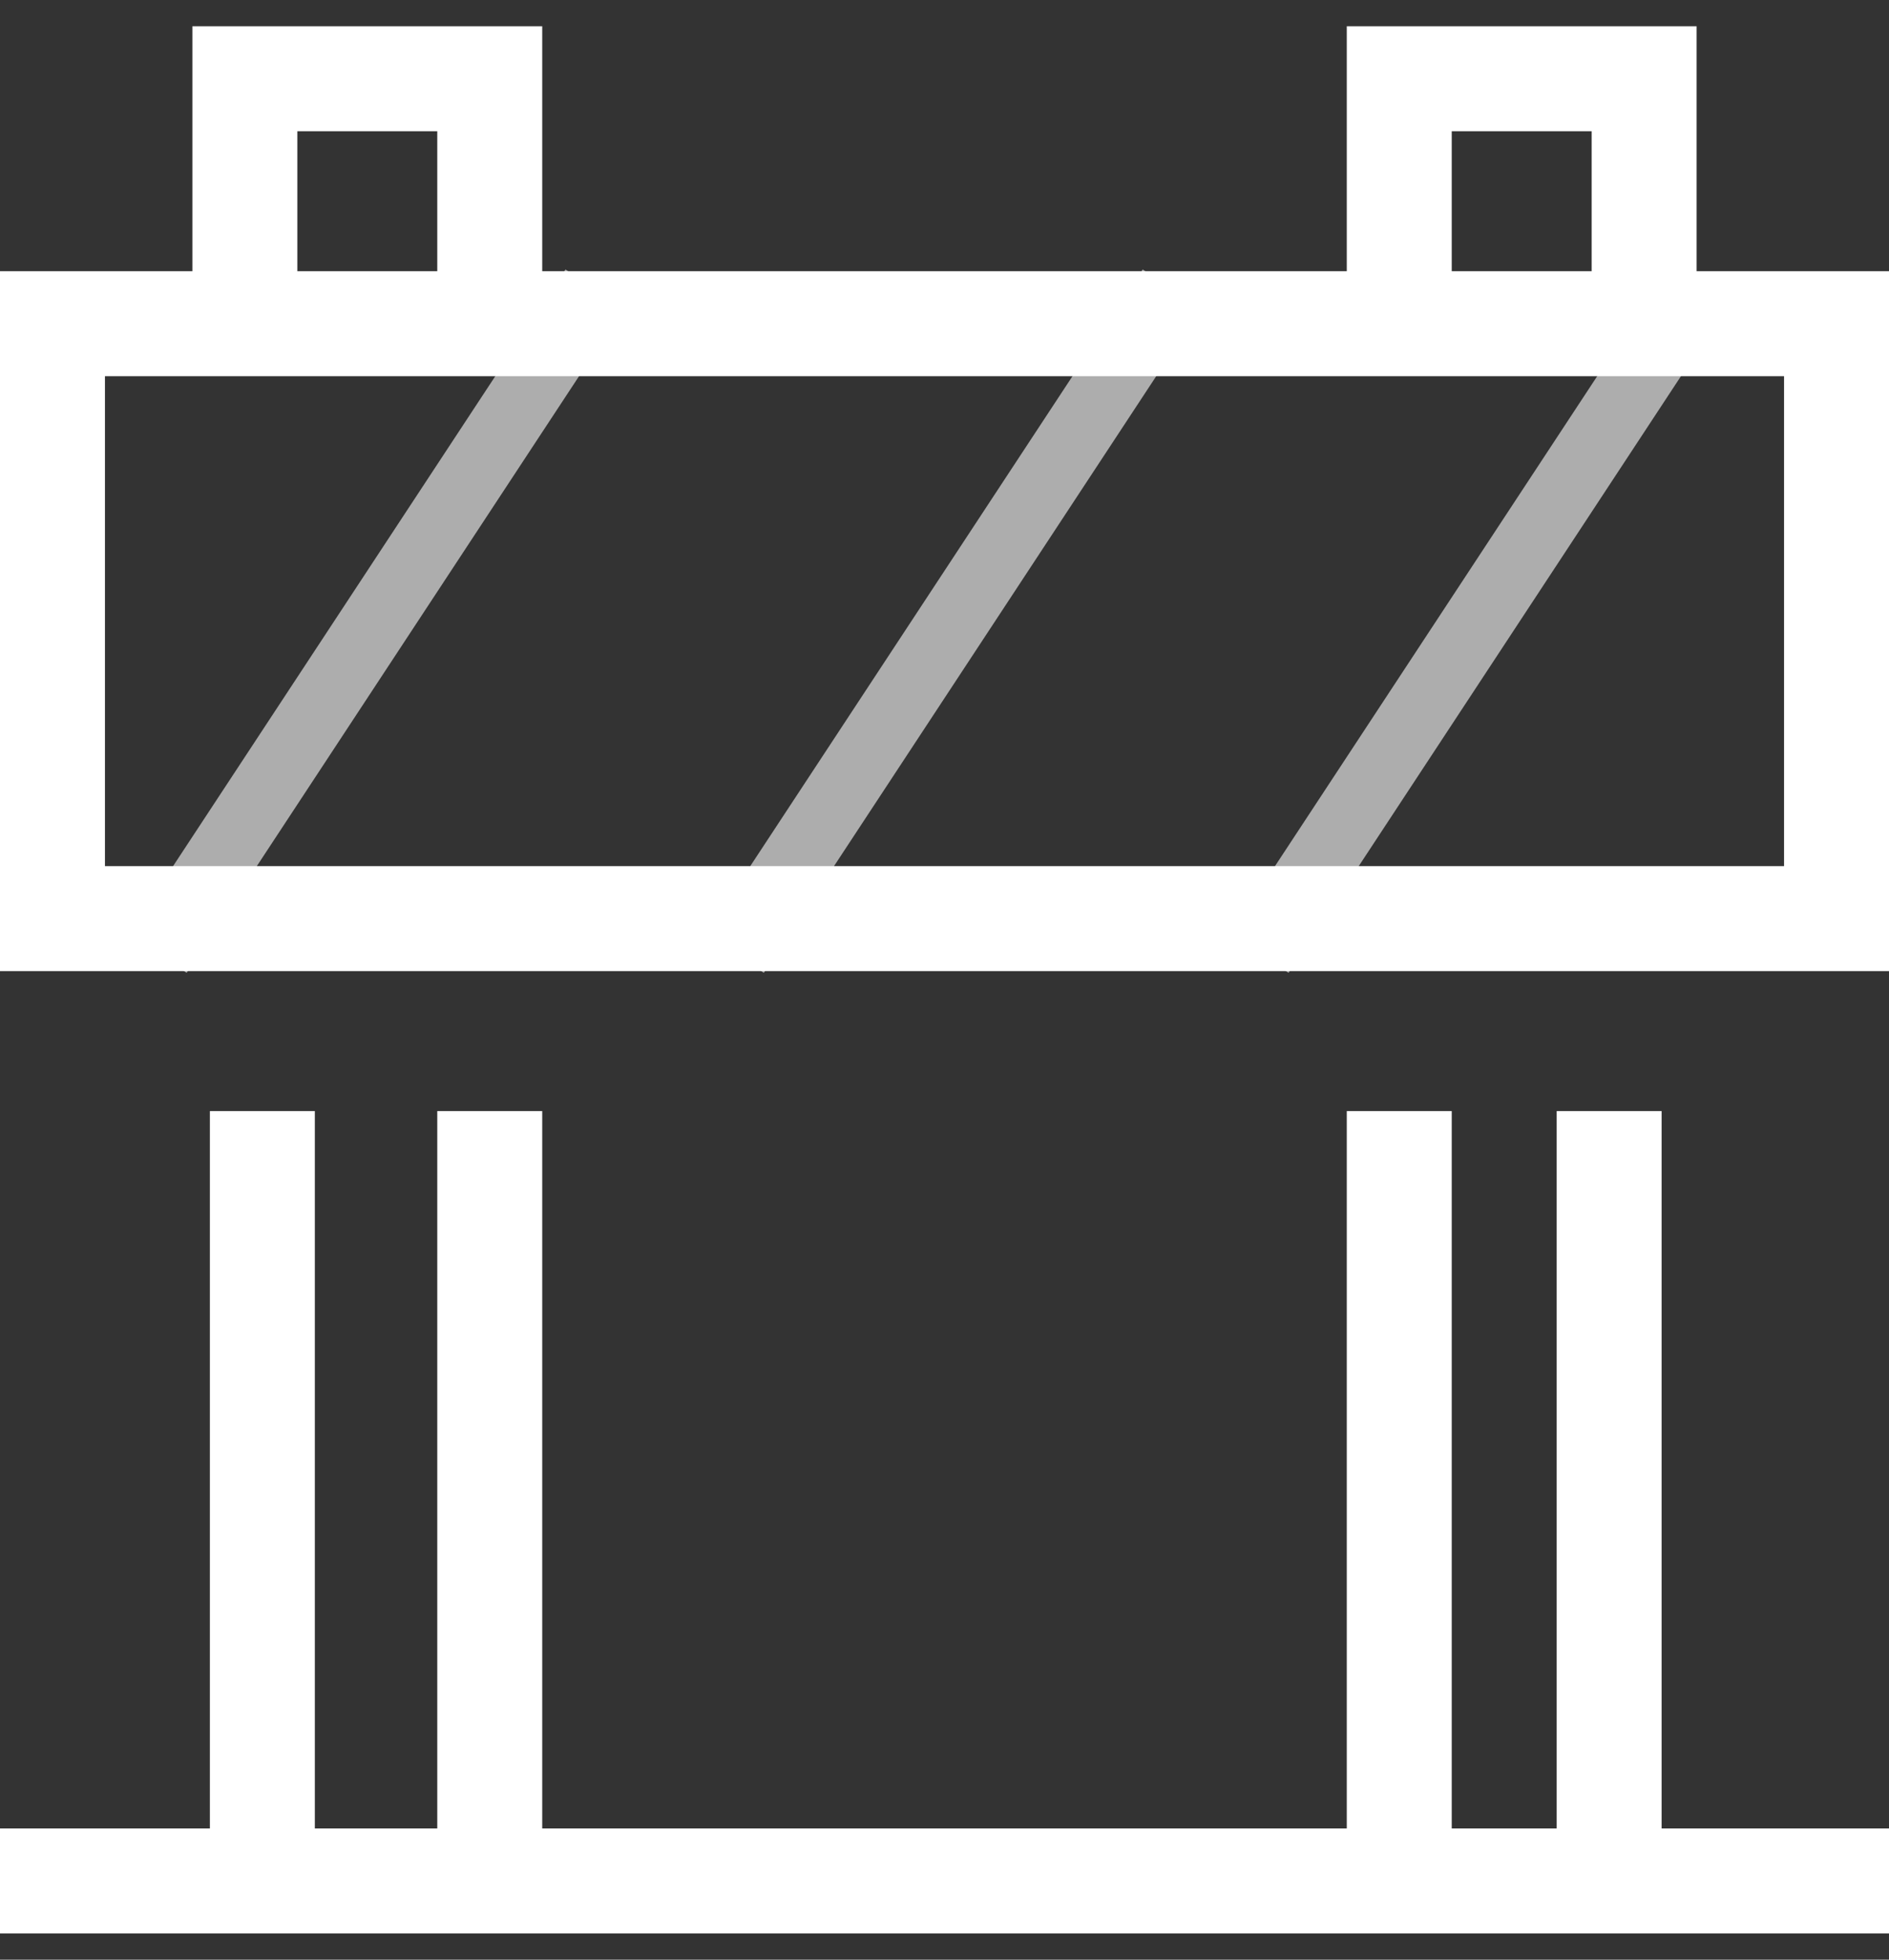
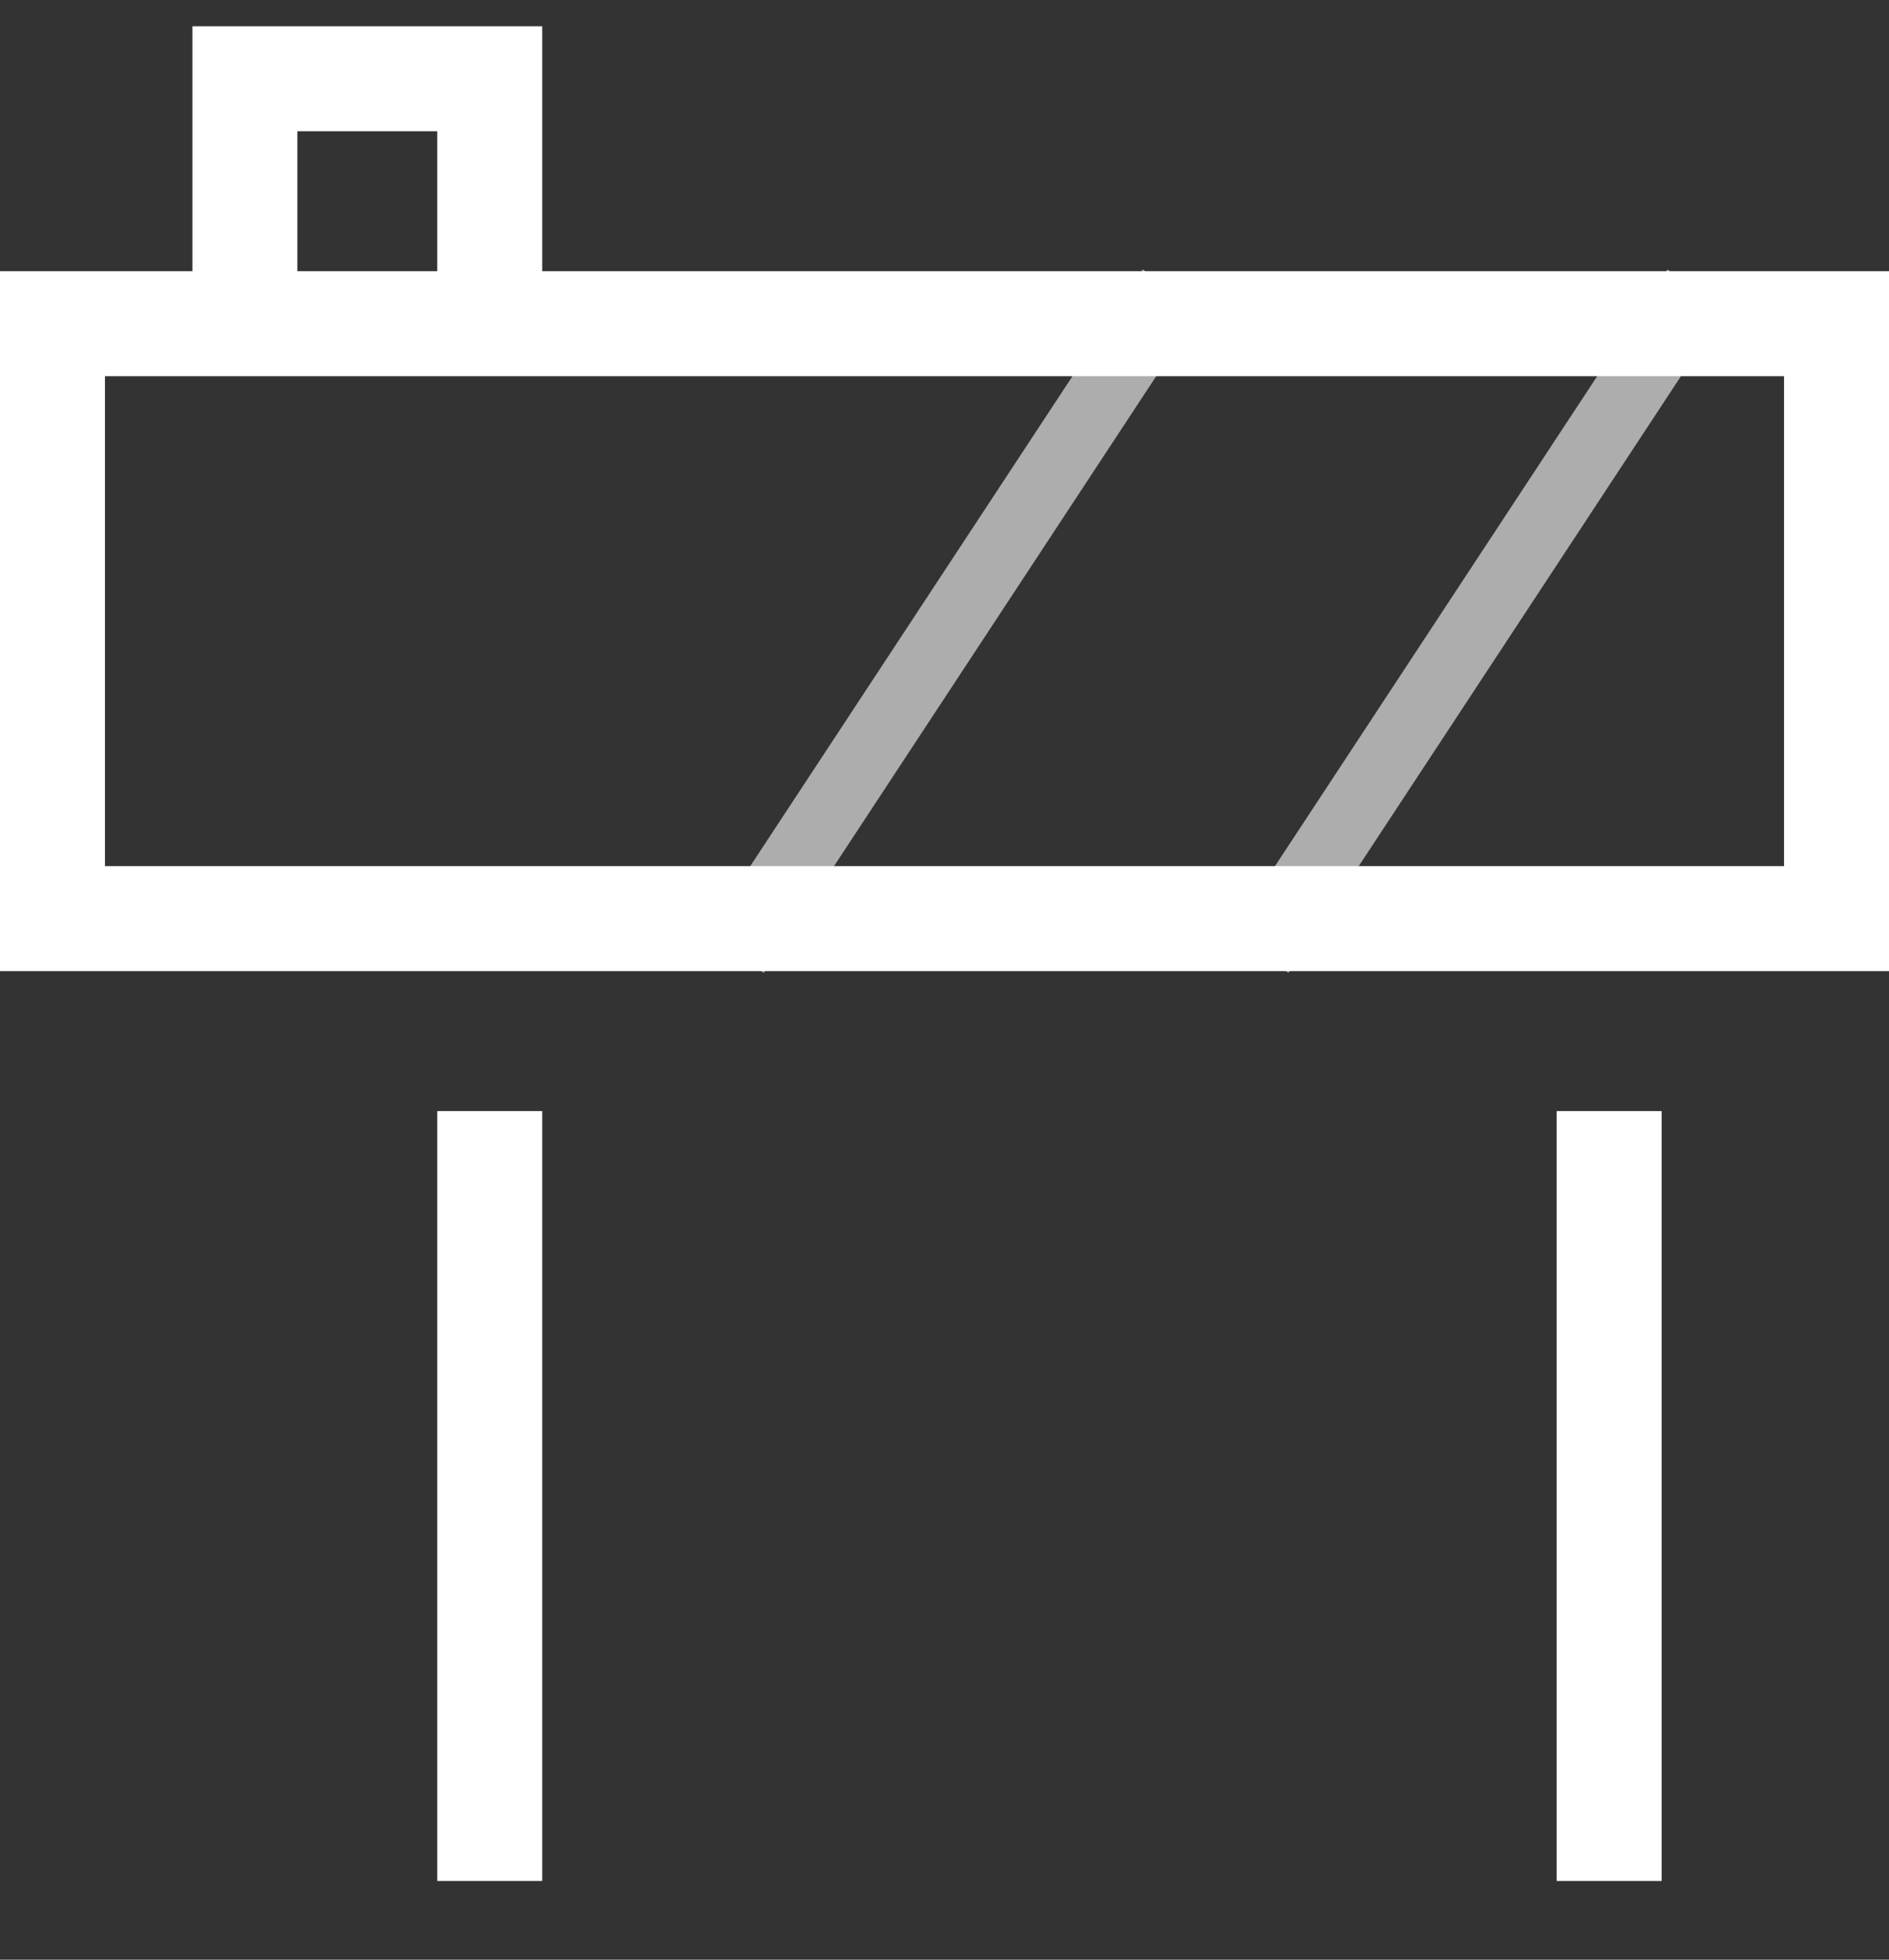
<svg xmlns="http://www.w3.org/2000/svg" width="54" height="56" viewBox="0 0 54 56" fill="none">
  <rect x="0" y="0" width="54" height="56" fill="#333333" stroke="none" />
  <g id="Group 441">
-     <path id="Vector 52" d="M7.5 31.75V53.75" stroke="white" stroke-width="3" />
    <path id="Vector 53" d="M14 31.75V53.75" stroke="white" stroke-width="3" />
-     <path id="Vector 54" d="M40 31.75V53.75" stroke="white" stroke-width="3" />
    <path id="Vector 55" d="M46 31.75V53.75" stroke="white" stroke-width="3" />
-     <path id="Vector 56" d="M0 53.75H54" stroke="white" stroke-width="3" />
    <rect id="Rectangle 65" x="1.5" y="9.25" width="51" height="17" stroke="white" stroke-width="3" />
    <path id="Vector 57" d="M7 8.25V2.25H14V8.25" stroke="white" stroke-width="3" />
-     <path id="Vector 58" d="M40 8.25V2.25H47V8.25" stroke="white" stroke-width="3" />
-     <path id="Vector 59" opacity="0.6" d="M4.5 27.25L17 8.25" stroke="white" stroke-width="2" />
    <path id="Vector 60" opacity="0.6" d="M21 27.25L33.5 8.25" stroke="white" stroke-width="2" />
    <path id="Vector 61" opacity="0.6" d="M36 27.25L48.5 8.25" stroke="white" stroke-width="2" />
  </g>
</svg>